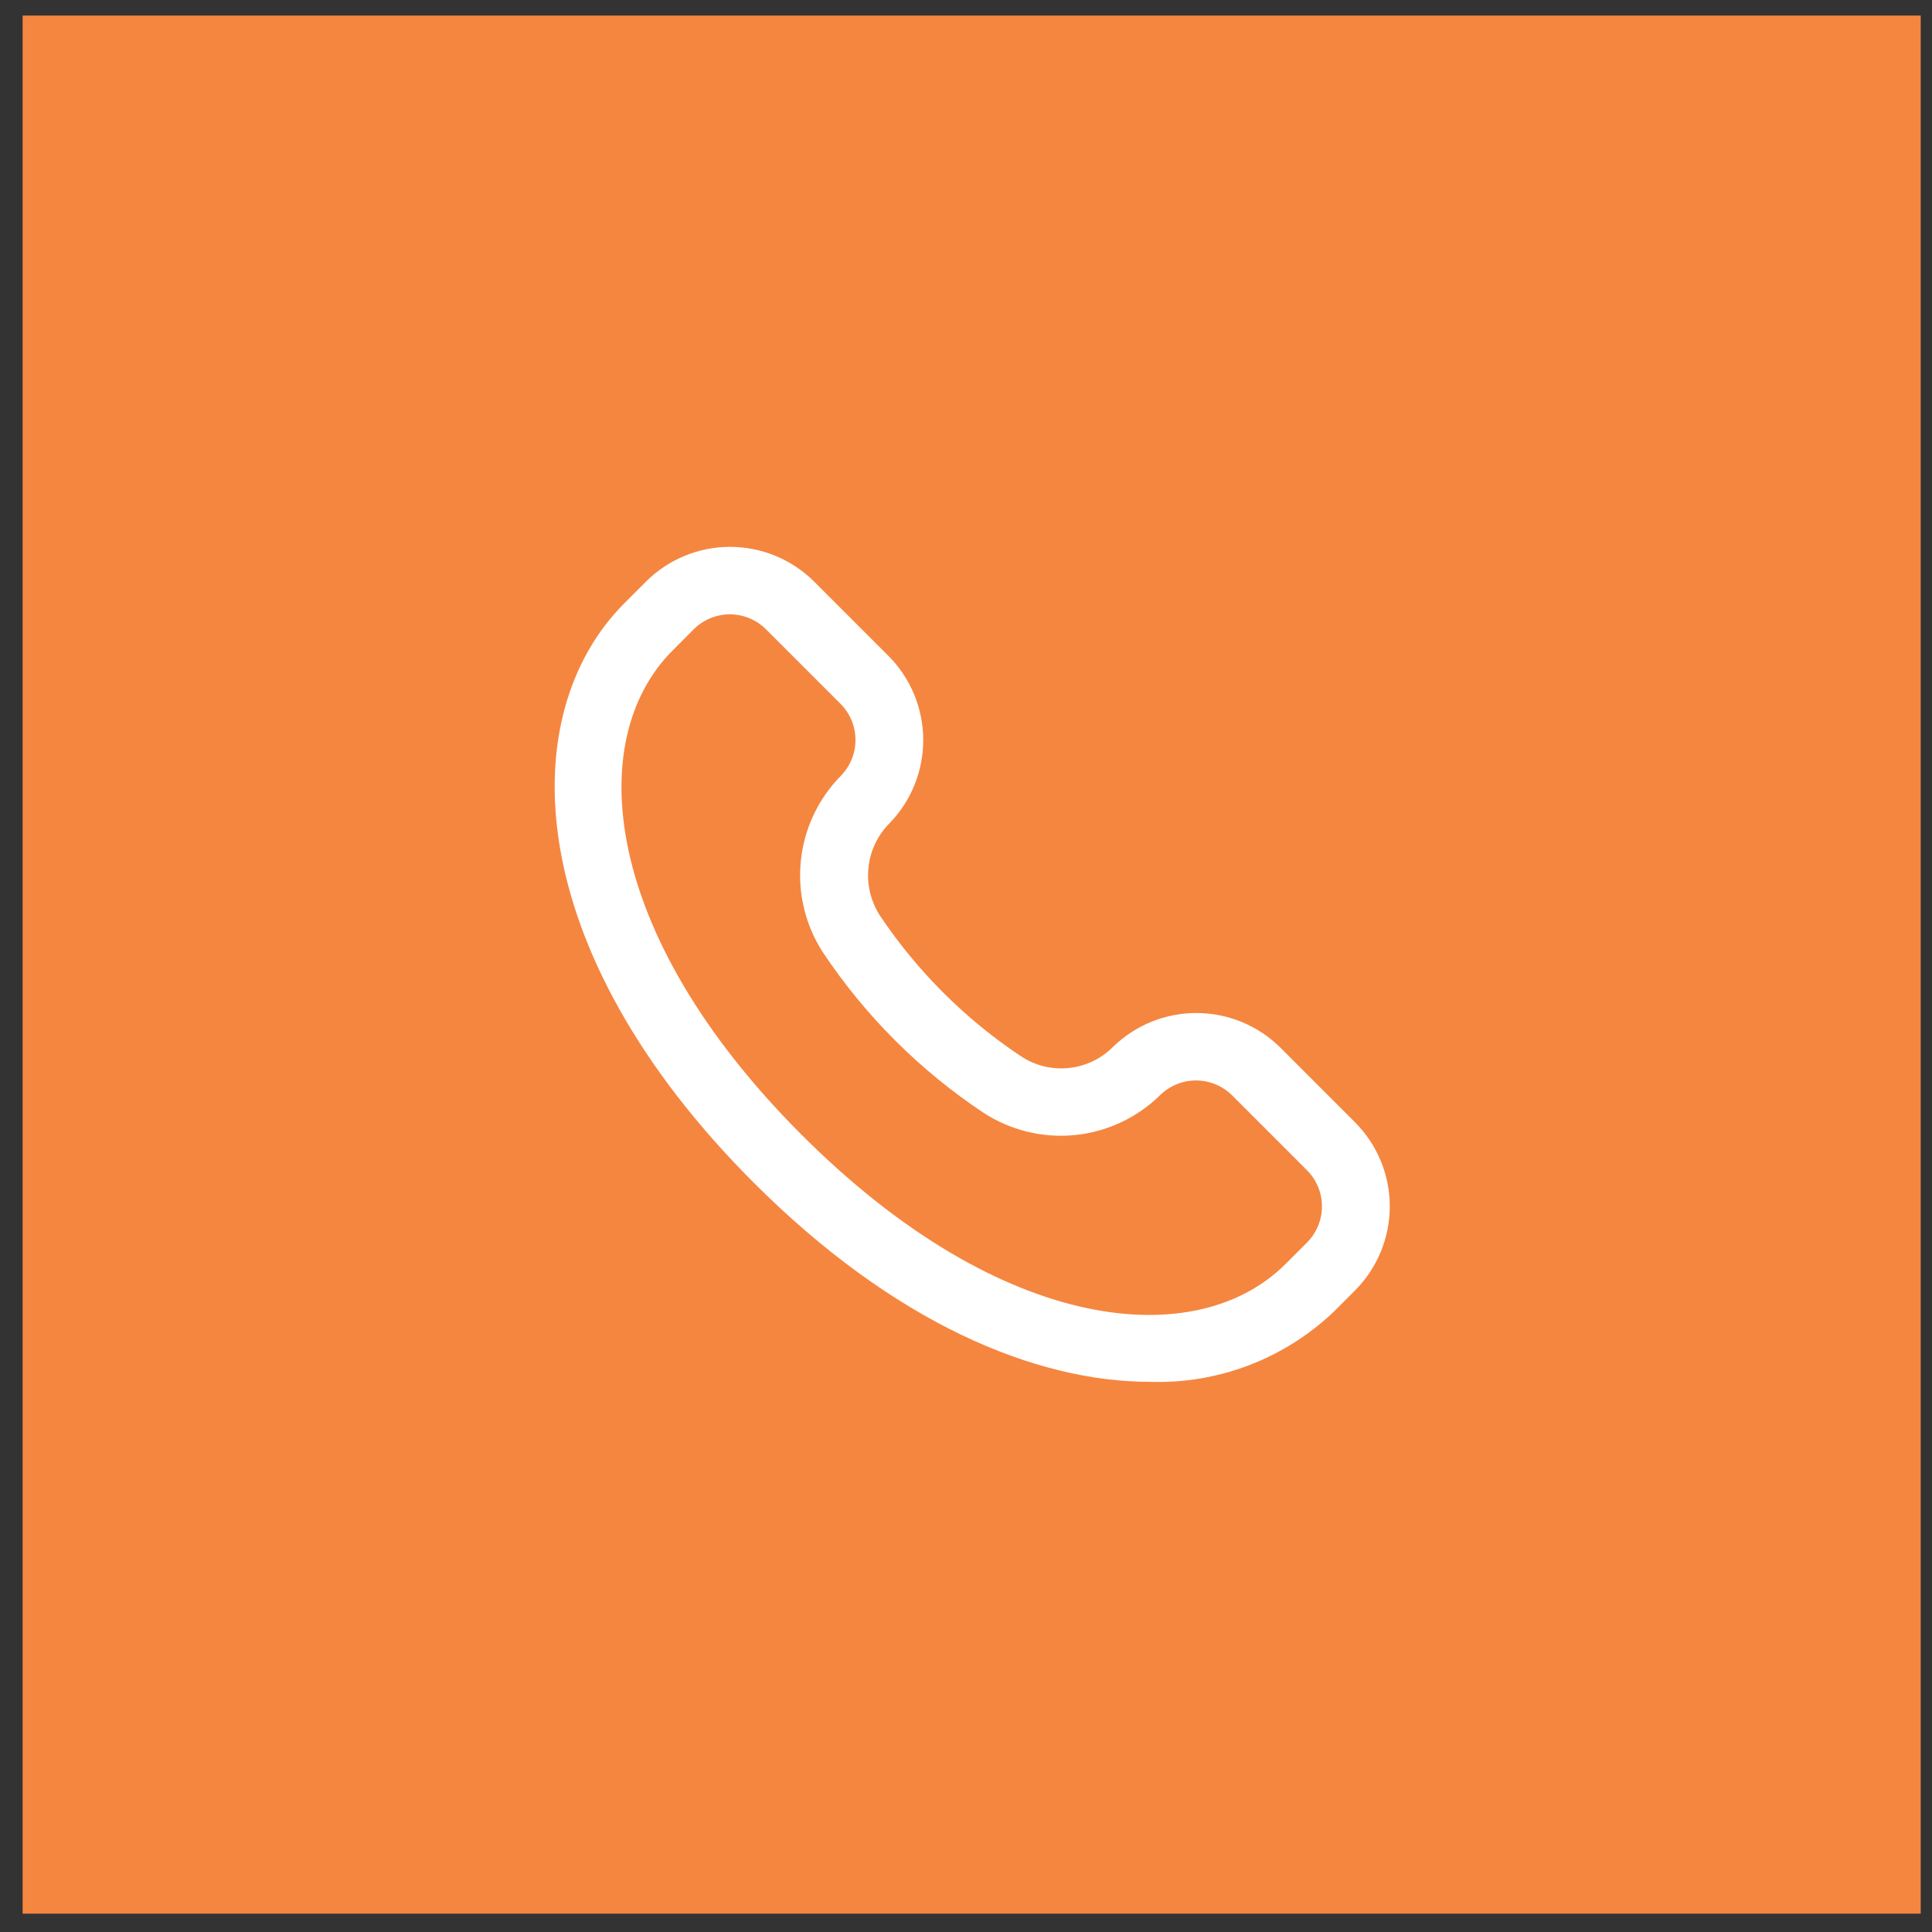
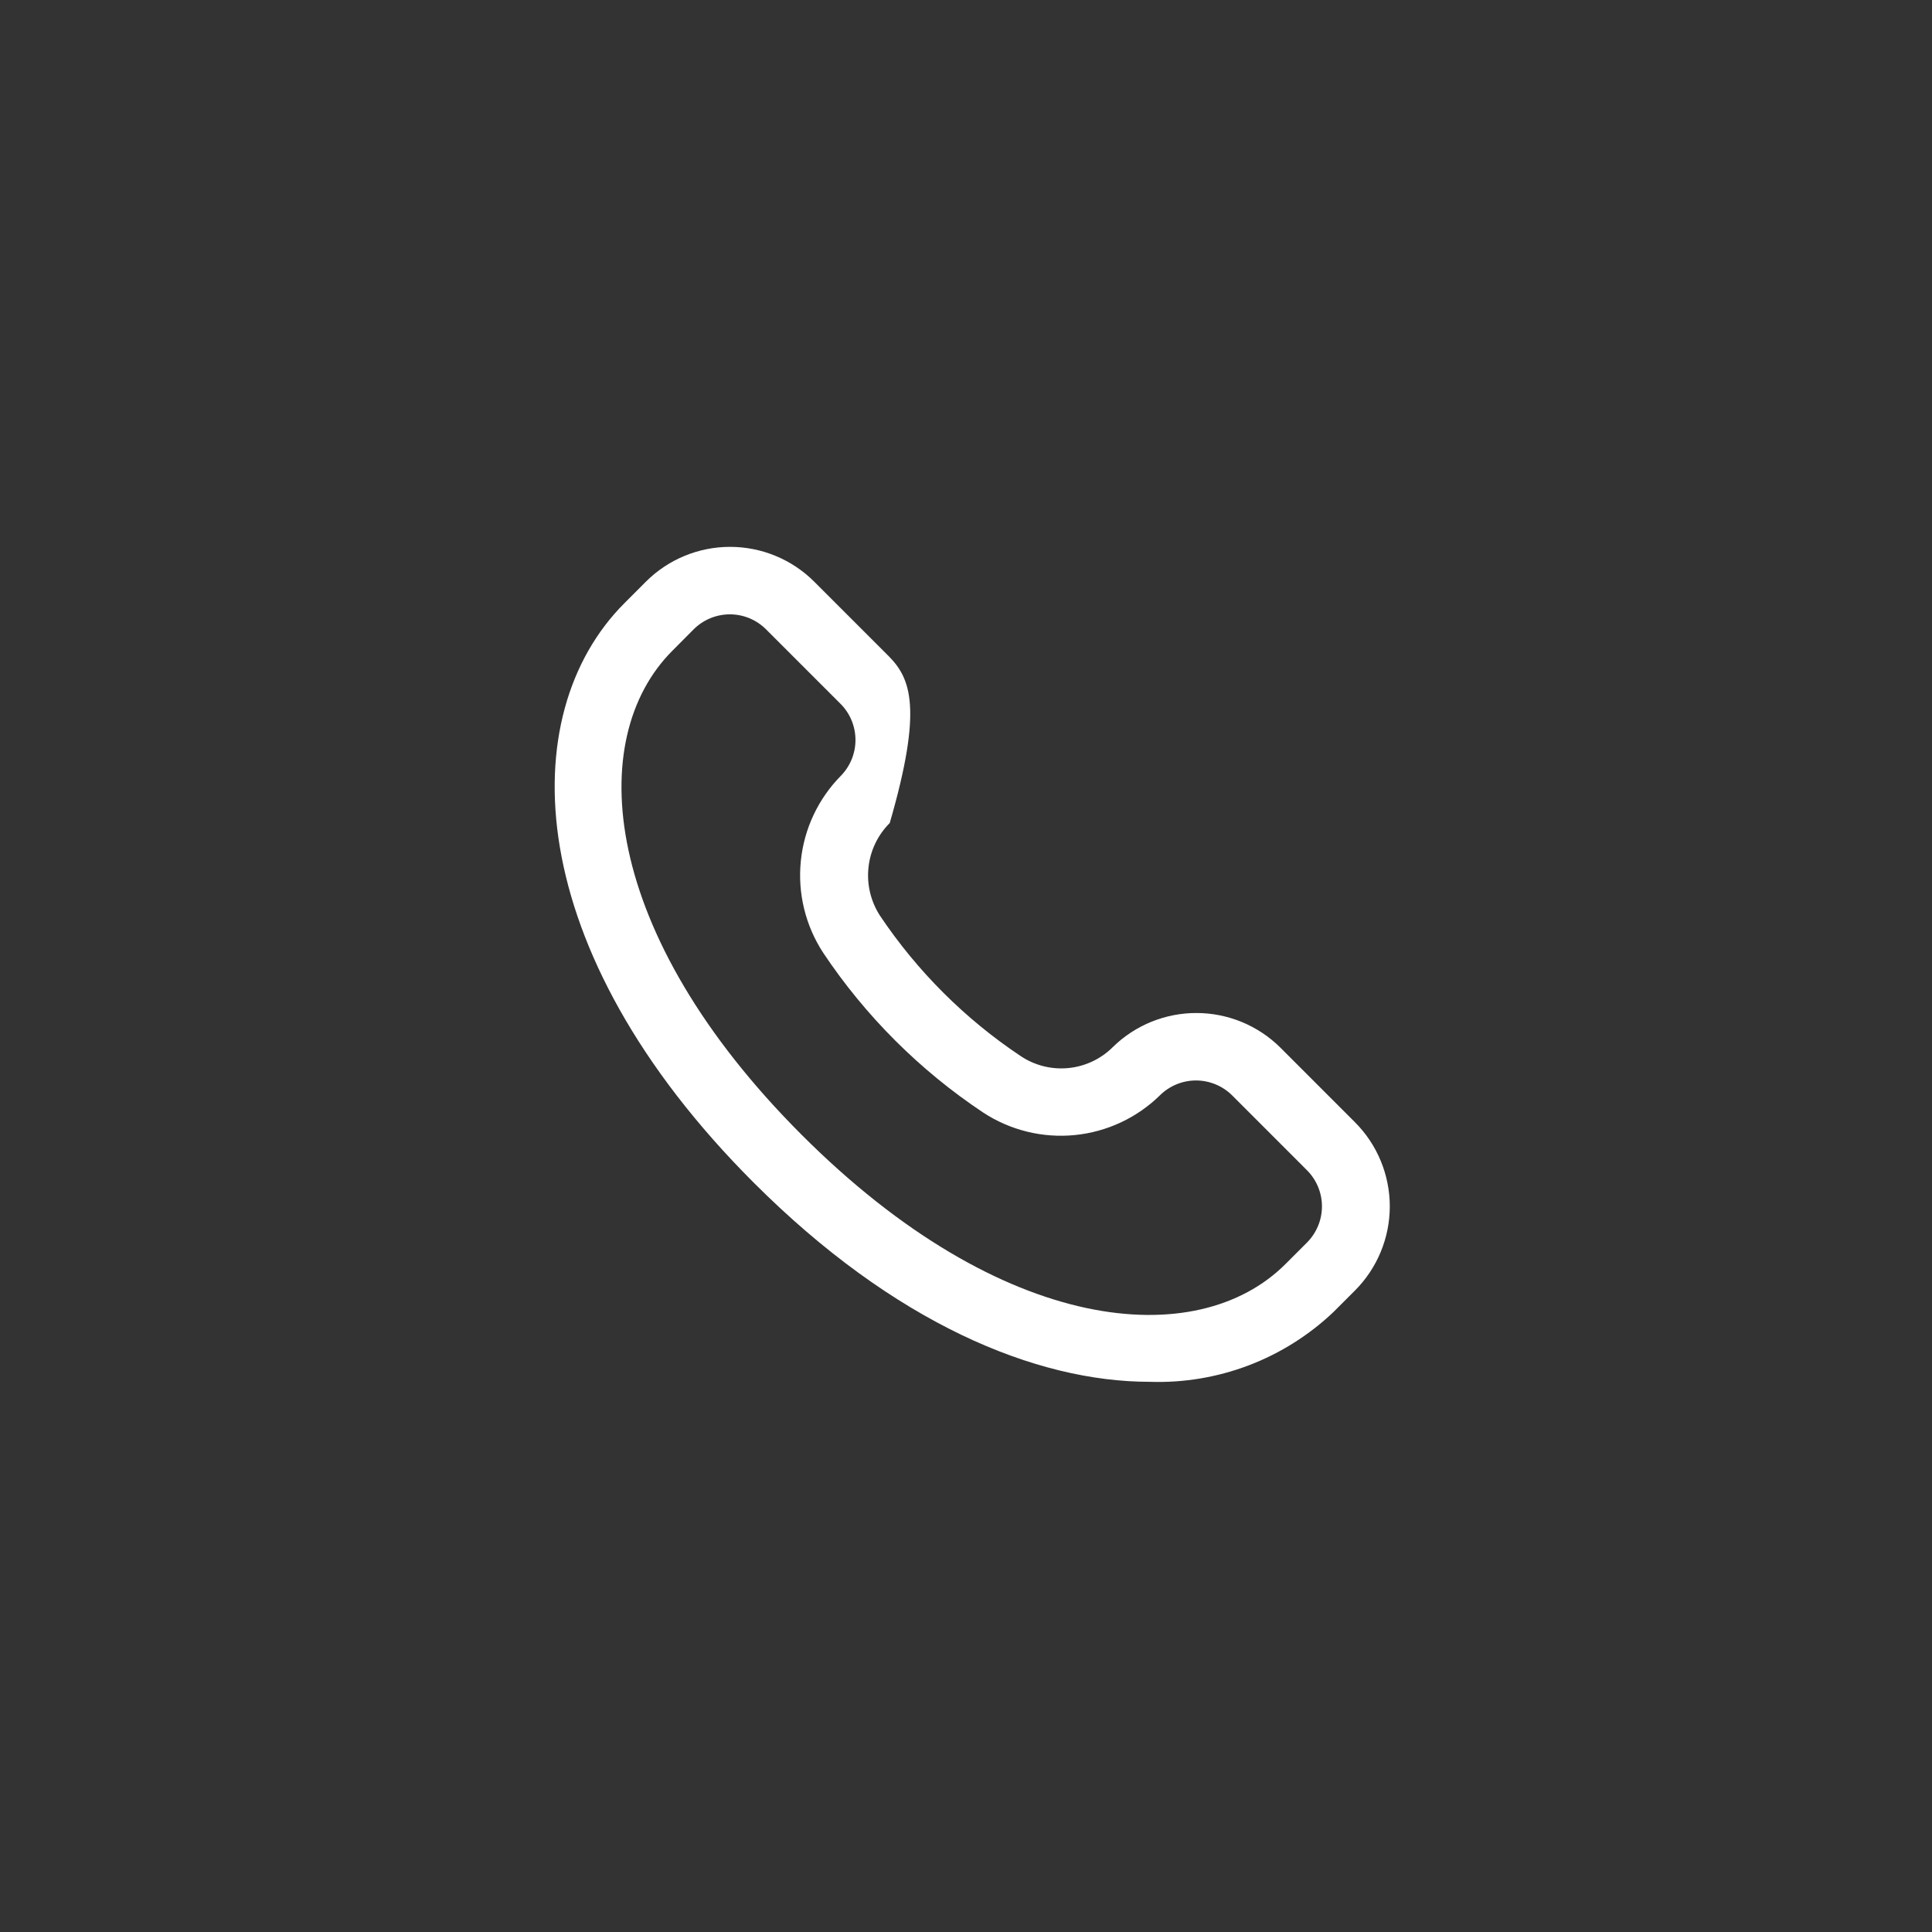
<svg xmlns="http://www.w3.org/2000/svg" width="57" height="57" viewBox="0 0 57 57" fill="none">
  <rect x="0" y="0" width="57" height="57" fill="#333333" stroke="none" />
-   <rect width="56" height="56" transform="translate(0.667 0.459)" fill="#F5863F" />
-   <path d="M39.974 33.108L37.775 30.908C37.119 30.257 36.233 29.89 35.31 29.887C34.386 29.883 33.498 30.242 32.837 30.887C32.484 31.242 32.018 31.462 31.52 31.511C31.022 31.56 30.522 31.433 30.108 31.154C28.47 30.061 27.063 28.656 25.966 27.021C25.692 26.601 25.57 26.1 25.622 25.601C25.673 25.102 25.895 24.636 26.25 24.282C26.89 23.62 27.244 22.734 27.238 21.814C27.233 20.894 26.867 20.013 26.22 19.359L24.02 17.159C23.361 16.502 22.469 16.134 21.539 16.134C20.609 16.134 19.717 16.502 19.058 17.159L18.425 17.793C15.126 21.093 15.373 28.031 22.238 34.893C26.378 39.034 30.546 40.768 33.925 40.768C34.919 40.801 35.91 40.636 36.841 40.282C37.771 39.928 38.621 39.393 39.343 38.707L39.977 38.073C40.634 37.414 41.003 36.521 41.003 35.59C41.002 34.659 40.633 33.766 39.974 33.108ZM38.56 36.659L37.926 37.293C35.327 39.893 29.587 39.418 23.651 33.48C17.713 27.542 17.238 21.799 19.837 19.199L20.466 18.566C20.75 18.284 21.133 18.125 21.533 18.125C21.933 18.125 22.316 18.284 22.599 18.566L24.799 20.766C25.078 21.045 25.235 21.422 25.239 21.817C25.243 22.211 25.093 22.591 24.82 22.876C24.145 23.556 23.723 24.447 23.627 25.401C23.53 26.355 23.764 27.313 24.29 28.115C25.535 29.979 27.137 31.578 29.003 32.821C29.802 33.346 30.757 33.582 31.709 33.488C32.661 33.394 33.552 32.976 34.233 32.304C34.518 32.028 34.899 31.875 35.295 31.877C35.691 31.88 36.071 32.038 36.352 32.317L38.551 34.517C38.693 34.657 38.806 34.823 38.883 35.006C38.961 35.19 39.001 35.387 39.002 35.586C39.002 35.785 38.964 35.982 38.888 36.166C38.812 36.35 38.701 36.518 38.56 36.659Z" fill="white" />
+   <path d="M39.974 33.108L37.775 30.908C37.119 30.257 36.233 29.89 35.31 29.887C34.386 29.883 33.498 30.242 32.837 30.887C32.484 31.242 32.018 31.462 31.52 31.511C31.022 31.56 30.522 31.433 30.108 31.154C28.47 30.061 27.063 28.656 25.966 27.021C25.692 26.601 25.57 26.1 25.622 25.601C25.673 25.102 25.895 24.636 26.25 24.282C27.233 20.894 26.867 20.013 26.22 19.359L24.02 17.159C23.361 16.502 22.469 16.134 21.539 16.134C20.609 16.134 19.717 16.502 19.058 17.159L18.425 17.793C15.126 21.093 15.373 28.031 22.238 34.893C26.378 39.034 30.546 40.768 33.925 40.768C34.919 40.801 35.91 40.636 36.841 40.282C37.771 39.928 38.621 39.393 39.343 38.707L39.977 38.073C40.634 37.414 41.003 36.521 41.003 35.59C41.002 34.659 40.633 33.766 39.974 33.108ZM38.56 36.659L37.926 37.293C35.327 39.893 29.587 39.418 23.651 33.48C17.713 27.542 17.238 21.799 19.837 19.199L20.466 18.566C20.75 18.284 21.133 18.125 21.533 18.125C21.933 18.125 22.316 18.284 22.599 18.566L24.799 20.766C25.078 21.045 25.235 21.422 25.239 21.817C25.243 22.211 25.093 22.591 24.82 22.876C24.145 23.556 23.723 24.447 23.627 25.401C23.53 26.355 23.764 27.313 24.29 28.115C25.535 29.979 27.137 31.578 29.003 32.821C29.802 33.346 30.757 33.582 31.709 33.488C32.661 33.394 33.552 32.976 34.233 32.304C34.518 32.028 34.899 31.875 35.295 31.877C35.691 31.88 36.071 32.038 36.352 32.317L38.551 34.517C38.693 34.657 38.806 34.823 38.883 35.006C38.961 35.19 39.001 35.387 39.002 35.586C39.002 35.785 38.964 35.982 38.888 36.166C38.812 36.35 38.701 36.518 38.56 36.659Z" fill="white" />
</svg>